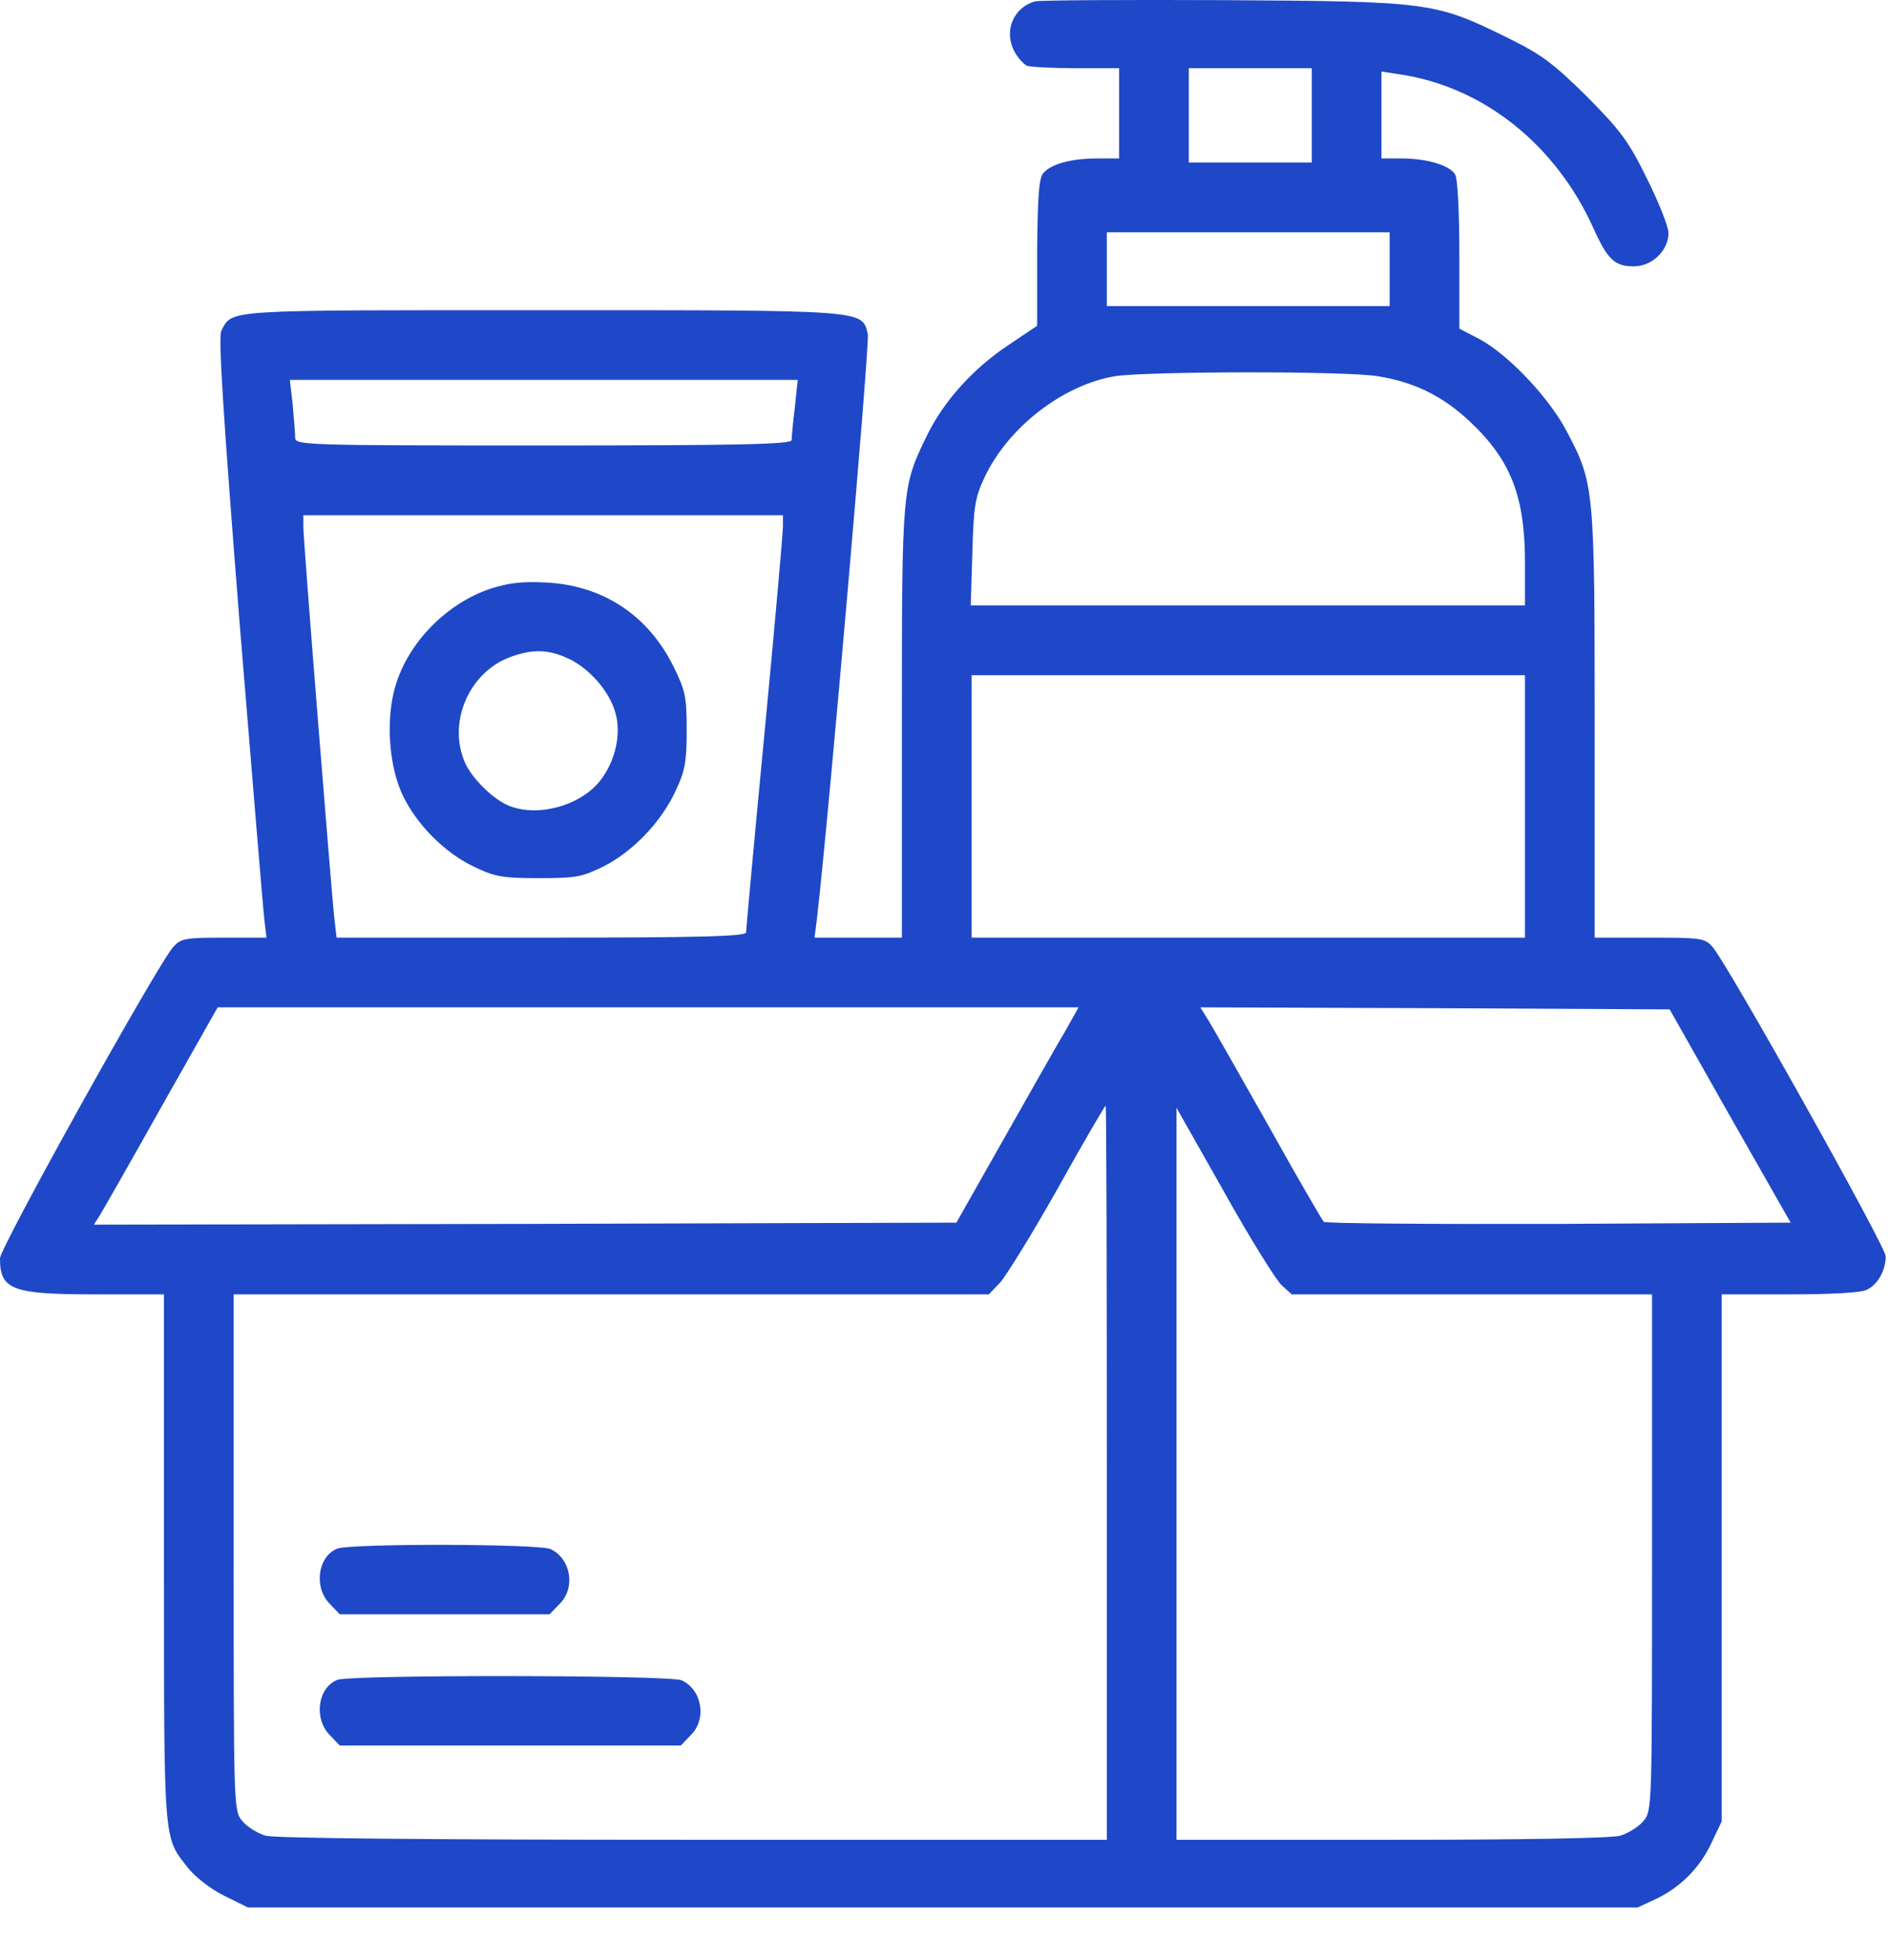
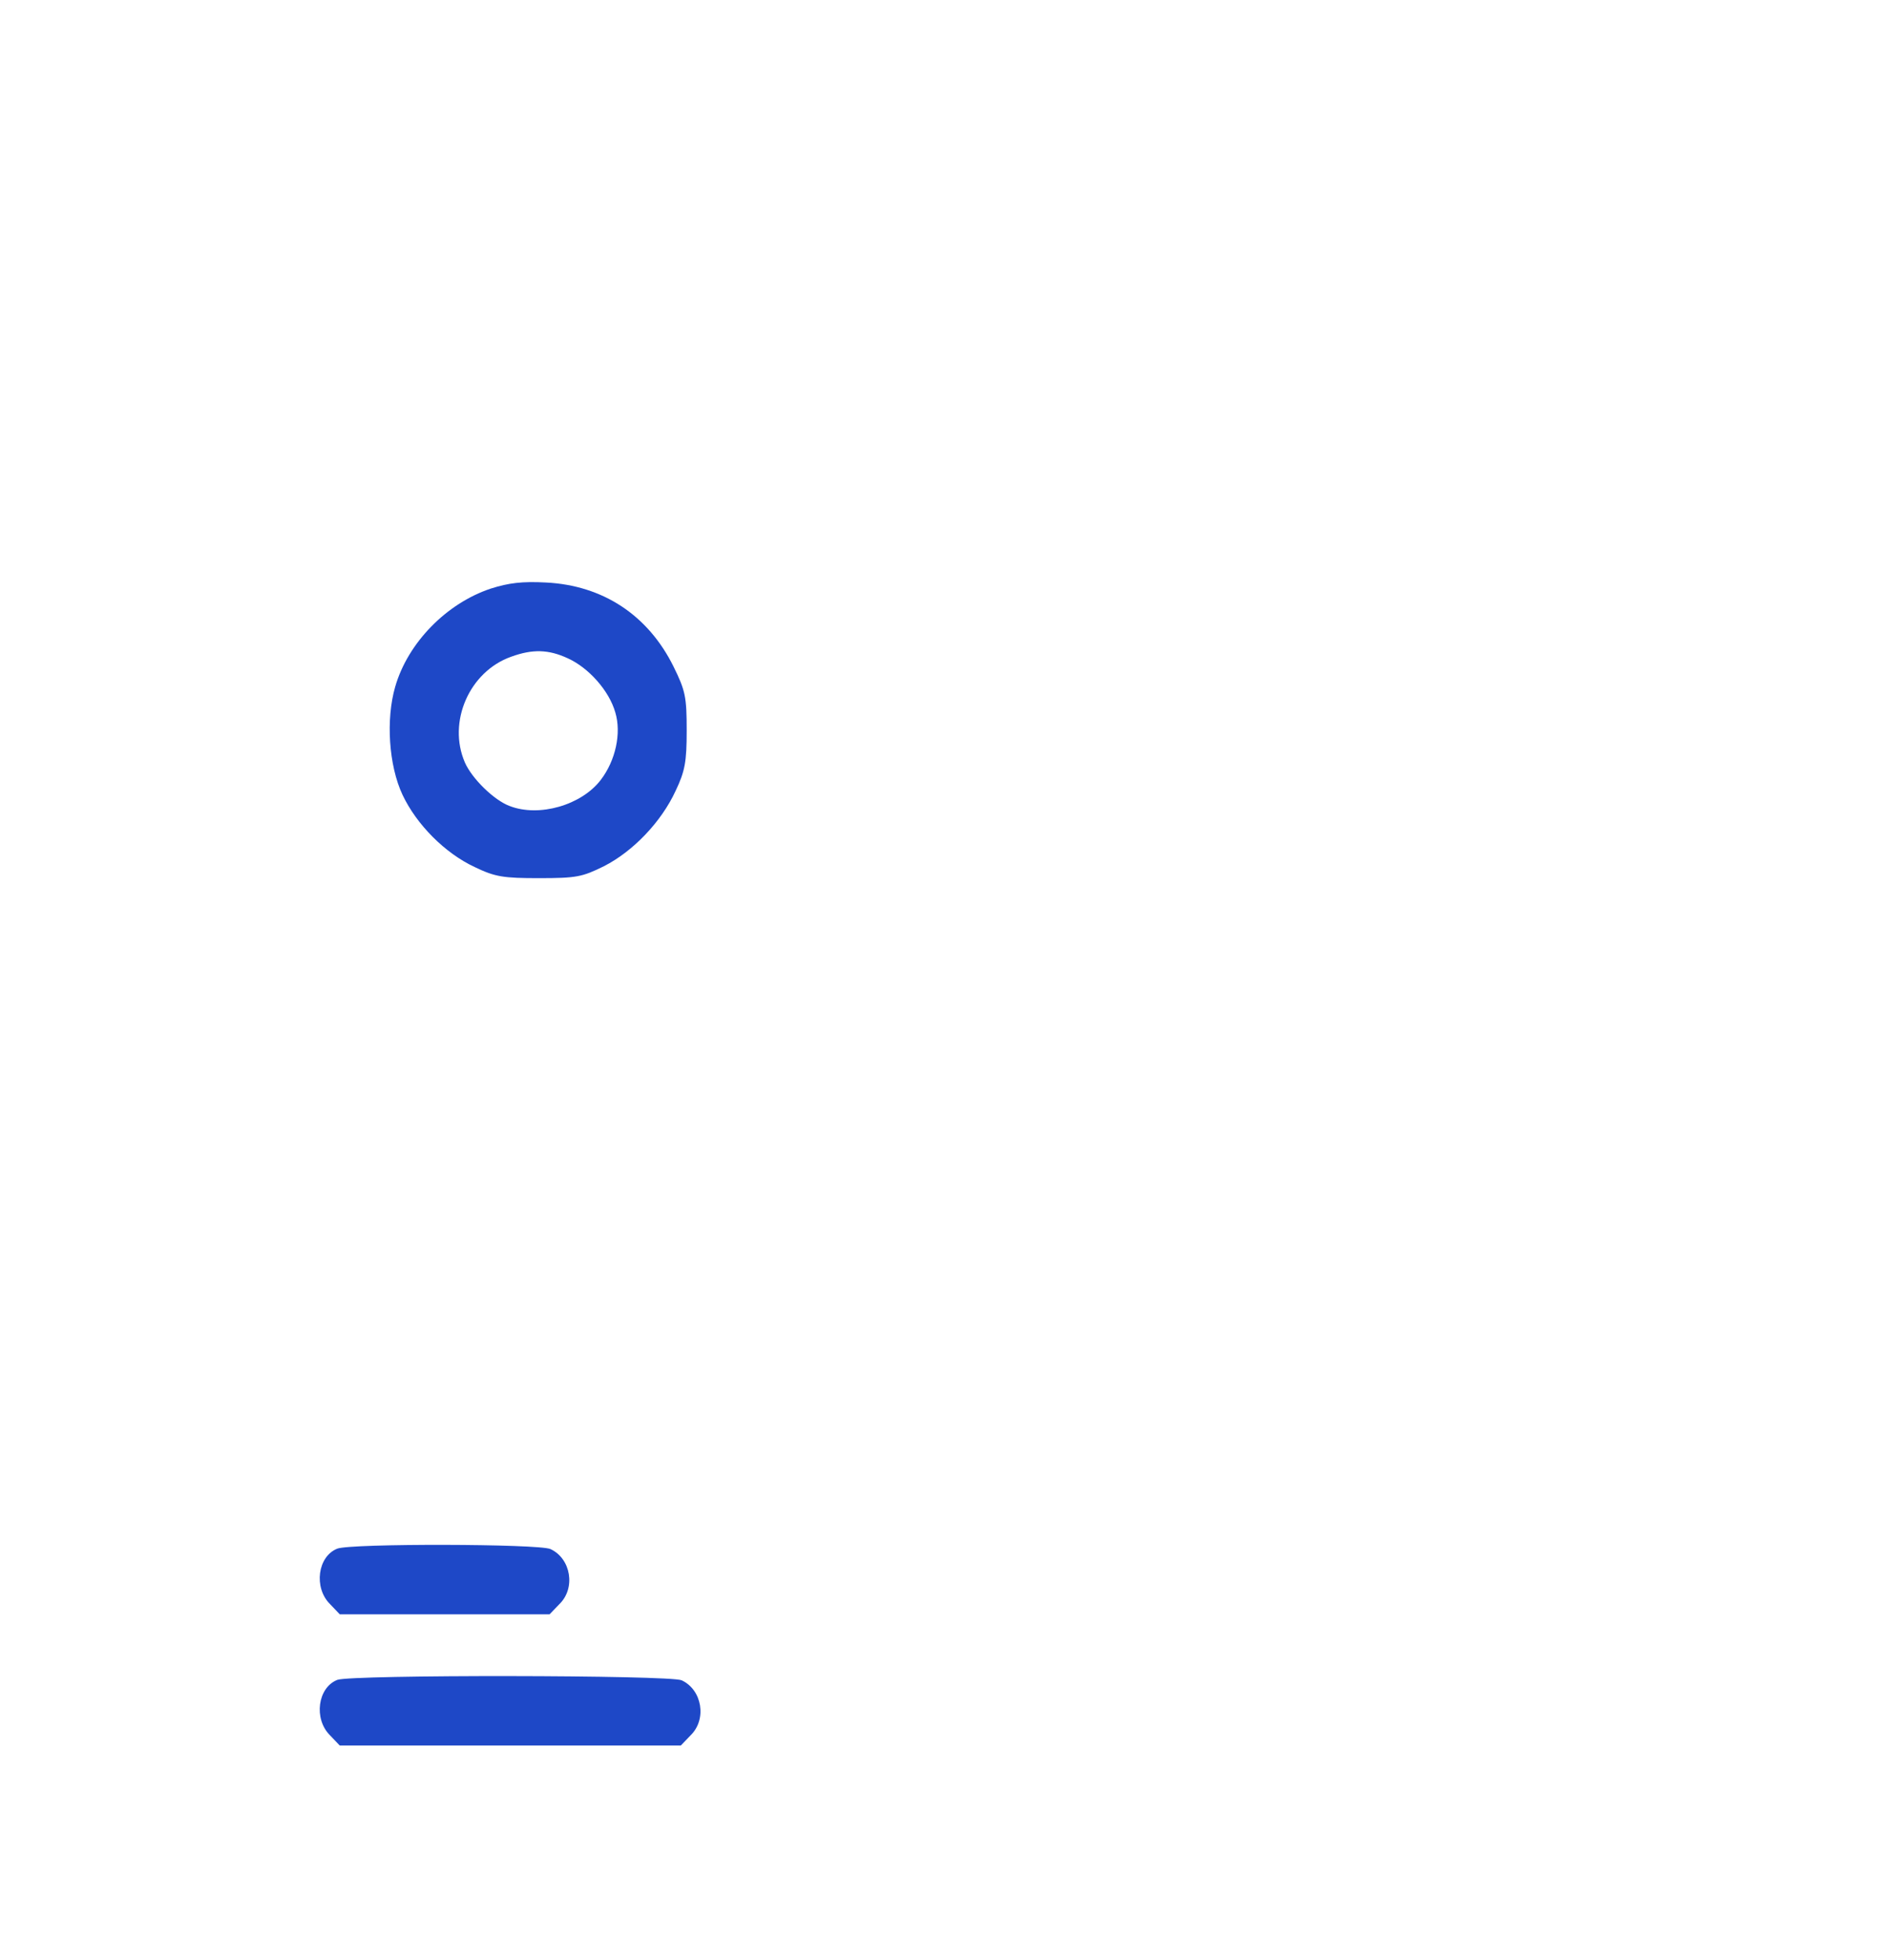
<svg xmlns="http://www.w3.org/2000/svg" width="27" height="28" viewBox="0 0 27 28" fill="none">
-   <path d="M14.795 0.02C14.49 0.102 14.344 0.436 14.496 0.729C14.543 0.823 14.631 0.916 14.678 0.94C14.73 0.957 15.053 0.975 15.387 0.975H15.996V1.619V2.264H15.685C15.305 2.264 15.012 2.346 14.906 2.481C14.848 2.563 14.83 2.844 14.824 3.623V4.655L14.414 4.93C13.904 5.27 13.488 5.733 13.248 6.225C12.891 6.957 12.891 6.969 12.891 10.332V13.397H12.27H11.643L11.678 13.116C11.854 11.586 12.434 4.895 12.404 4.772C12.316 4.426 12.422 4.432 7.752 4.432C3.152 4.432 3.328 4.42 3.164 4.725C3.117 4.807 3.193 5.955 3.422 8.867C3.604 11.088 3.762 13.01 3.779 13.145L3.809 13.397H3.205C2.648 13.397 2.59 13.408 2.479 13.526C2.256 13.772 0 17.826 0 17.979C0 18.43 0.17 18.494 1.377 18.494H2.344V22.274C2.344 26.416 2.332 26.235 2.695 26.698C2.801 26.826 3.018 26.996 3.211 27.09L3.545 27.254H13.477H23.408L23.672 27.131C24.018 26.967 24.305 26.68 24.469 26.317L24.609 26.024V22.256V18.494H25.576C26.156 18.494 26.596 18.471 26.678 18.43C26.836 18.36 26.953 18.154 26.953 17.95C26.953 17.809 24.674 13.742 24.475 13.526C24.363 13.403 24.311 13.397 23.572 13.397H22.793V10.362C22.793 6.981 22.787 6.905 22.395 6.166C22.143 5.68 21.551 5.059 21.141 4.842L20.859 4.696V3.653C20.859 3.061 20.836 2.563 20.801 2.498C20.73 2.364 20.402 2.264 20.027 2.264H19.746V1.643V1.022L20.01 1.063C21.199 1.239 22.236 2.065 22.775 3.26C22.98 3.717 23.086 3.811 23.367 3.805C23.619 3.799 23.848 3.576 23.848 3.33C23.848 3.242 23.713 2.897 23.543 2.557C23.279 2.018 23.168 1.871 22.682 1.379C22.201 0.905 22.037 0.781 21.562 0.547C20.508 0.026 20.438 0.02 17.49 0.002C16.072 -0.004 14.859 0.002 14.795 0.02ZM18.75 1.649V2.323H17.871H16.992V1.649V0.975H17.871H18.75V1.649ZM19.863 3.846V4.373H17.842H15.82V3.846V3.319H17.842H19.863V3.846ZM19.688 5.375C20.215 5.457 20.625 5.662 21.006 6.02C21.598 6.576 21.797 7.092 21.797 8.047V8.651H17.836H13.875L13.898 7.901C13.916 7.239 13.934 7.115 14.074 6.817C14.408 6.108 15.193 5.498 15.938 5.375C16.395 5.305 19.23 5.299 19.688 5.375ZM11.361 5.821C11.332 6.043 11.315 6.254 11.315 6.289C11.309 6.348 10.559 6.365 7.764 6.365C4.354 6.365 4.219 6.36 4.219 6.254C4.219 6.196 4.201 5.985 4.184 5.785L4.143 5.428H7.775H11.402L11.361 5.821ZM11.191 7.52C11.191 7.614 11.074 8.938 10.928 10.467C10.781 11.996 10.664 13.285 10.664 13.321C10.664 13.379 10.037 13.397 7.74 13.397H4.811L4.775 13.086C4.729 12.629 4.336 7.737 4.336 7.531V7.362H7.764H11.191V7.52ZM21.797 11.522V13.397H17.842H13.887V11.522V9.647H17.842H21.797V11.522ZM15.229 14.727C15.117 14.914 14.725 15.606 14.35 16.268L13.67 17.469L7.506 17.487L1.342 17.498L1.424 17.369C1.471 17.293 1.869 16.596 2.309 15.811L3.111 14.393H9.264H15.416L15.229 14.727ZM24.727 15.946L25.594 17.469L22.277 17.487C20.455 17.492 18.943 17.481 18.92 17.457C18.896 17.428 18.539 16.819 18.135 16.092C17.725 15.366 17.338 14.686 17.273 14.58L17.156 14.393L20.514 14.405L23.865 14.422L24.727 15.946ZM15.82 21.043V26.287H9.92C6.053 26.287 3.938 26.264 3.797 26.229C3.68 26.194 3.527 26.1 3.457 26.012C3.34 25.866 3.34 25.801 3.34 22.18V18.494H8.736H14.133L14.291 18.33C14.373 18.242 14.748 17.639 15.117 16.983C15.48 16.332 15.791 15.799 15.803 15.799C15.815 15.799 15.82 18.16 15.82 21.043ZM18.316 18.36L18.463 18.494H21.041H23.613V22.18C23.613 25.801 23.613 25.866 23.496 26.012C23.426 26.1 23.273 26.194 23.156 26.229C23.021 26.264 21.797 26.287 19.881 26.287H16.816V21.055V15.828L17.496 17.029C17.865 17.692 18.24 18.289 18.316 18.36Z" fill="#1E48C7" />
  <path d="M7.014 8.41C6.381 8.621 5.83 9.184 5.649 9.811C5.514 10.274 5.555 10.936 5.754 11.358C5.954 11.78 6.358 12.19 6.786 12.389C7.079 12.53 7.196 12.547 7.705 12.547C8.239 12.547 8.321 12.53 8.631 12.377C9.047 12.166 9.452 11.744 9.657 11.299C9.791 11.018 9.815 10.883 9.815 10.438C9.815 9.957 9.797 9.869 9.627 9.524C9.264 8.791 8.62 8.364 7.805 8.323C7.465 8.305 7.272 8.328 7.014 8.41ZM8.116 9.406C8.414 9.541 8.707 9.869 8.795 10.18C8.883 10.473 8.801 10.866 8.584 11.147C8.309 11.504 7.705 11.68 7.284 11.516C7.061 11.434 6.745 11.123 6.645 10.895C6.393 10.315 6.709 9.594 7.307 9.383C7.612 9.272 7.84 9.278 8.116 9.406Z" fill="#1E48C7" />
  <path d="M4.821 22.127C4.54 22.238 4.481 22.684 4.716 22.918L4.856 23.065H6.356H7.856L7.997 22.918C8.231 22.69 8.161 22.268 7.868 22.133C7.698 22.057 5.015 22.051 4.821 22.127Z" fill="#1E48C7" />
  <path d="M4.821 24.002C4.54 24.113 4.481 24.559 4.716 24.793L4.856 24.94H7.294H9.731L9.872 24.793C10.106 24.565 10.036 24.143 9.743 24.008C9.573 23.932 5.02 23.926 4.821 24.002Z" fill="#1E48C7" />
</svg>